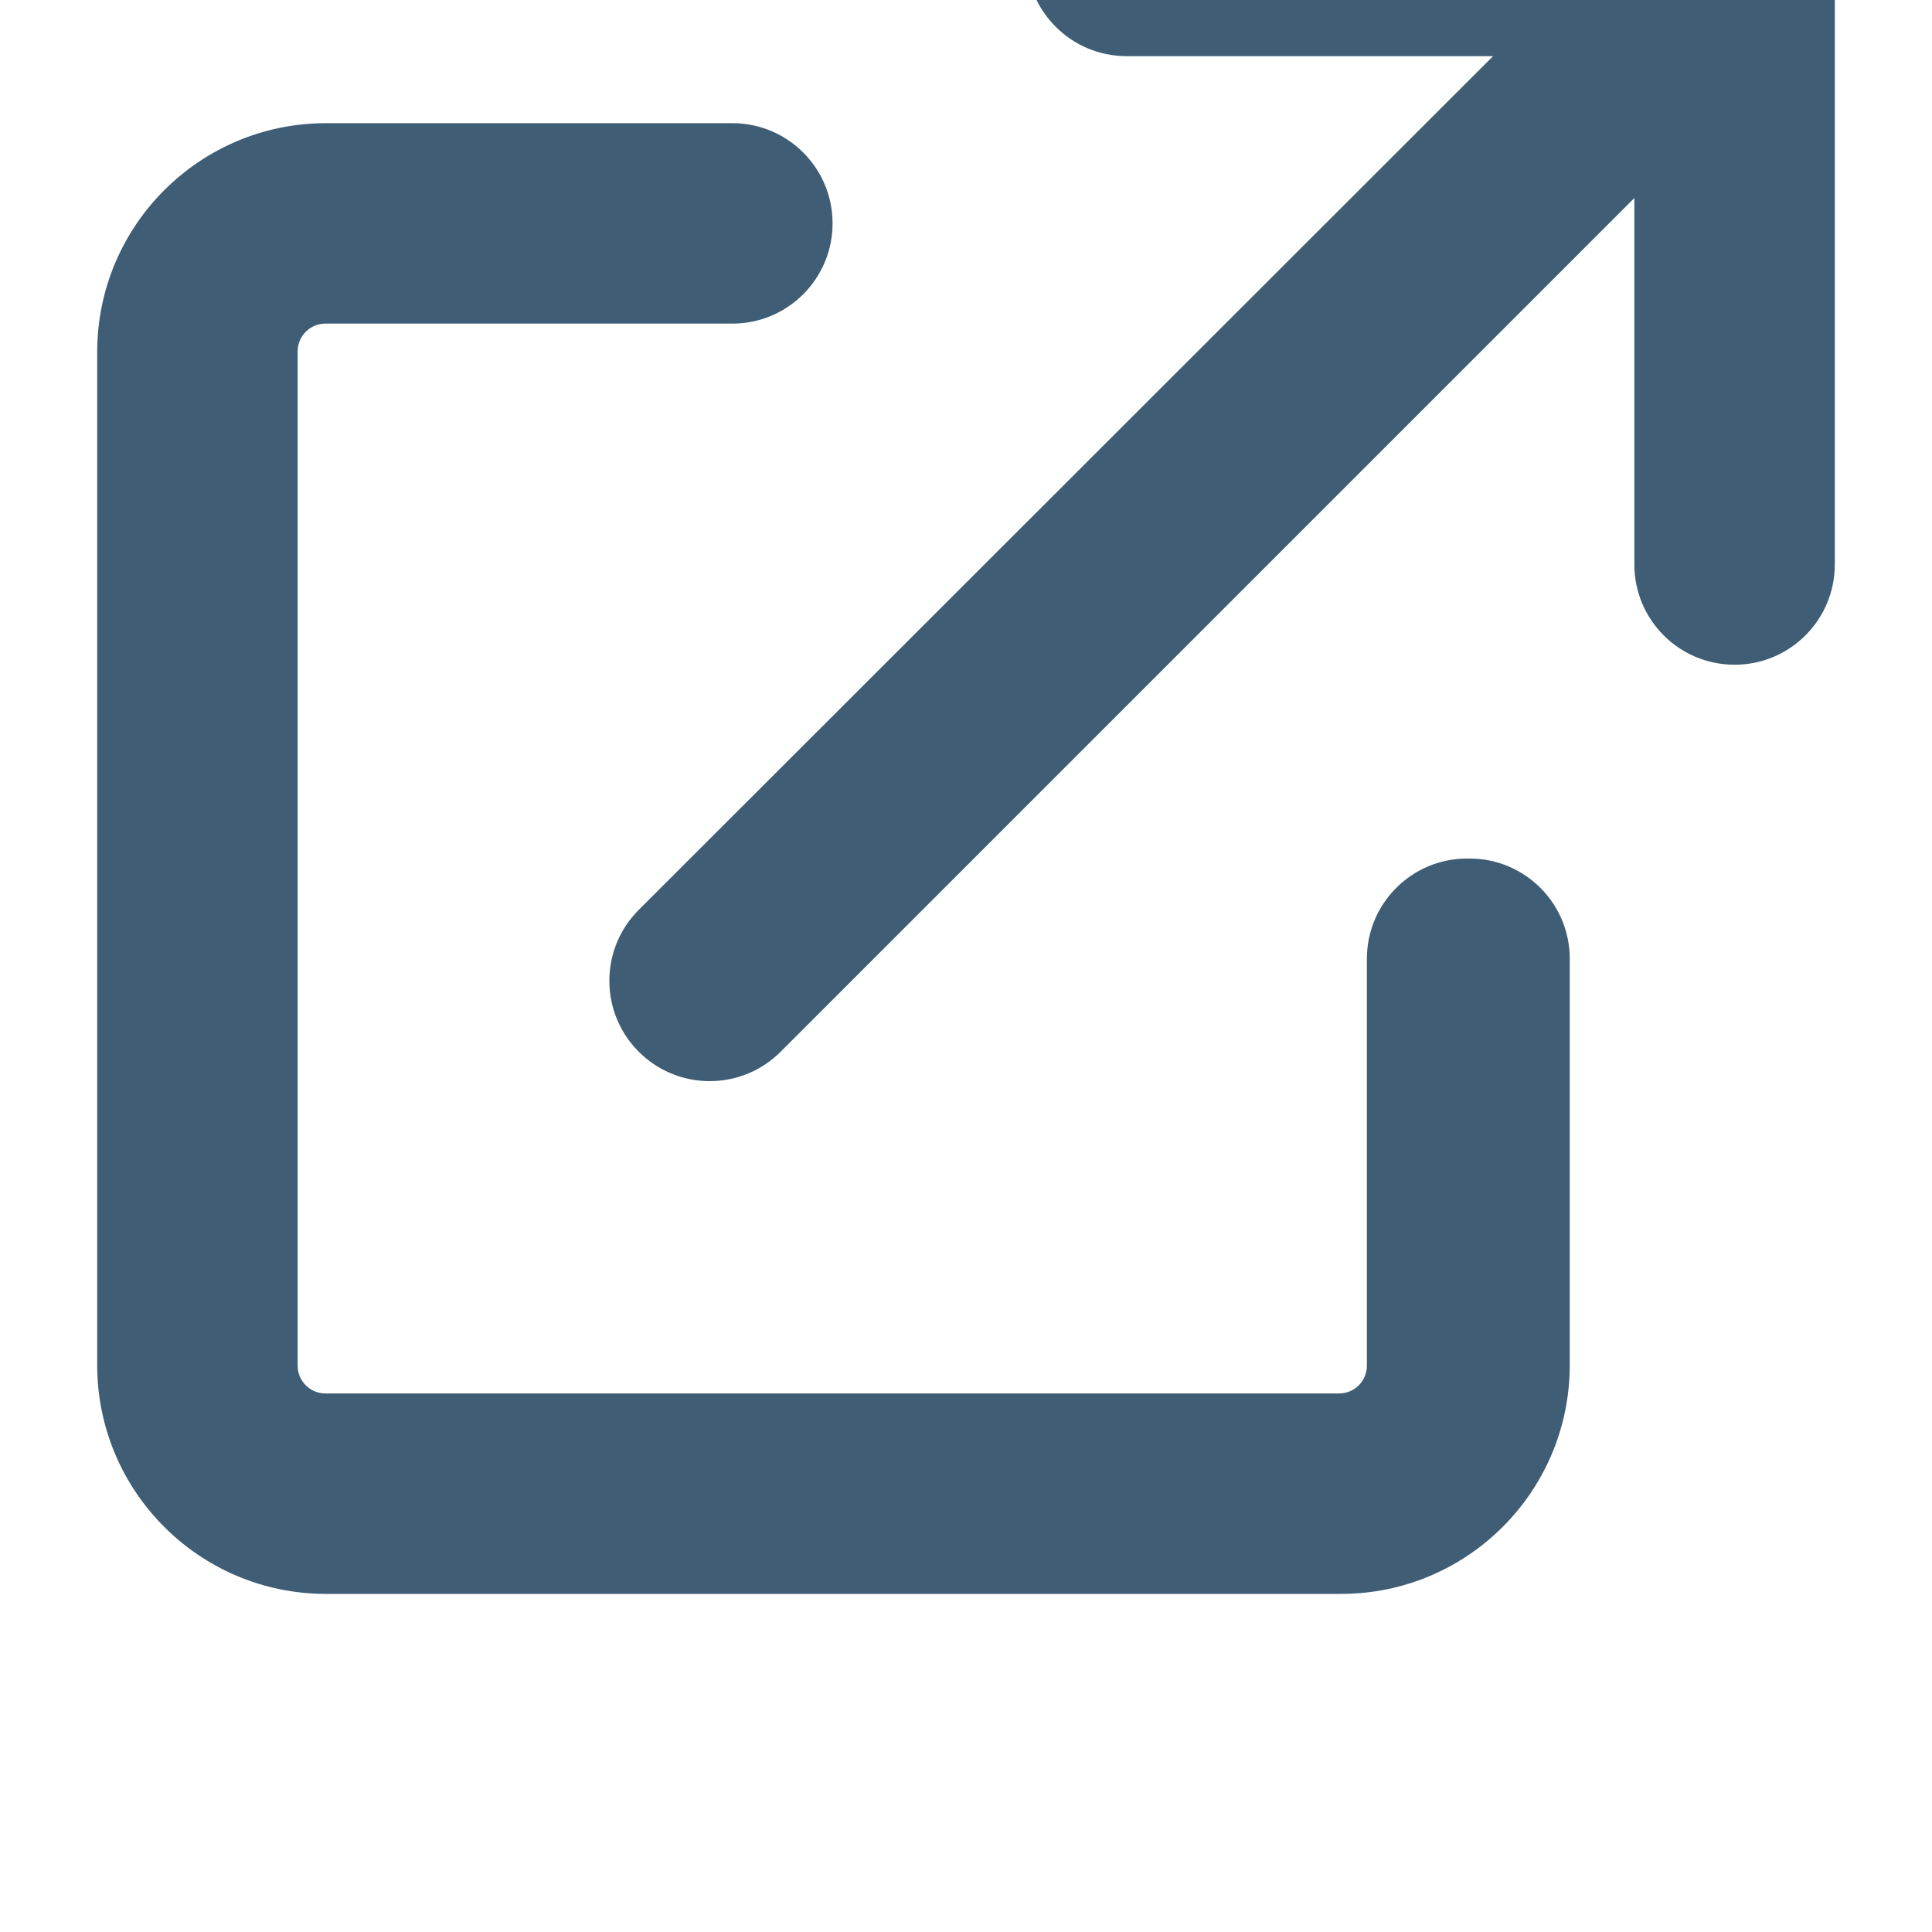
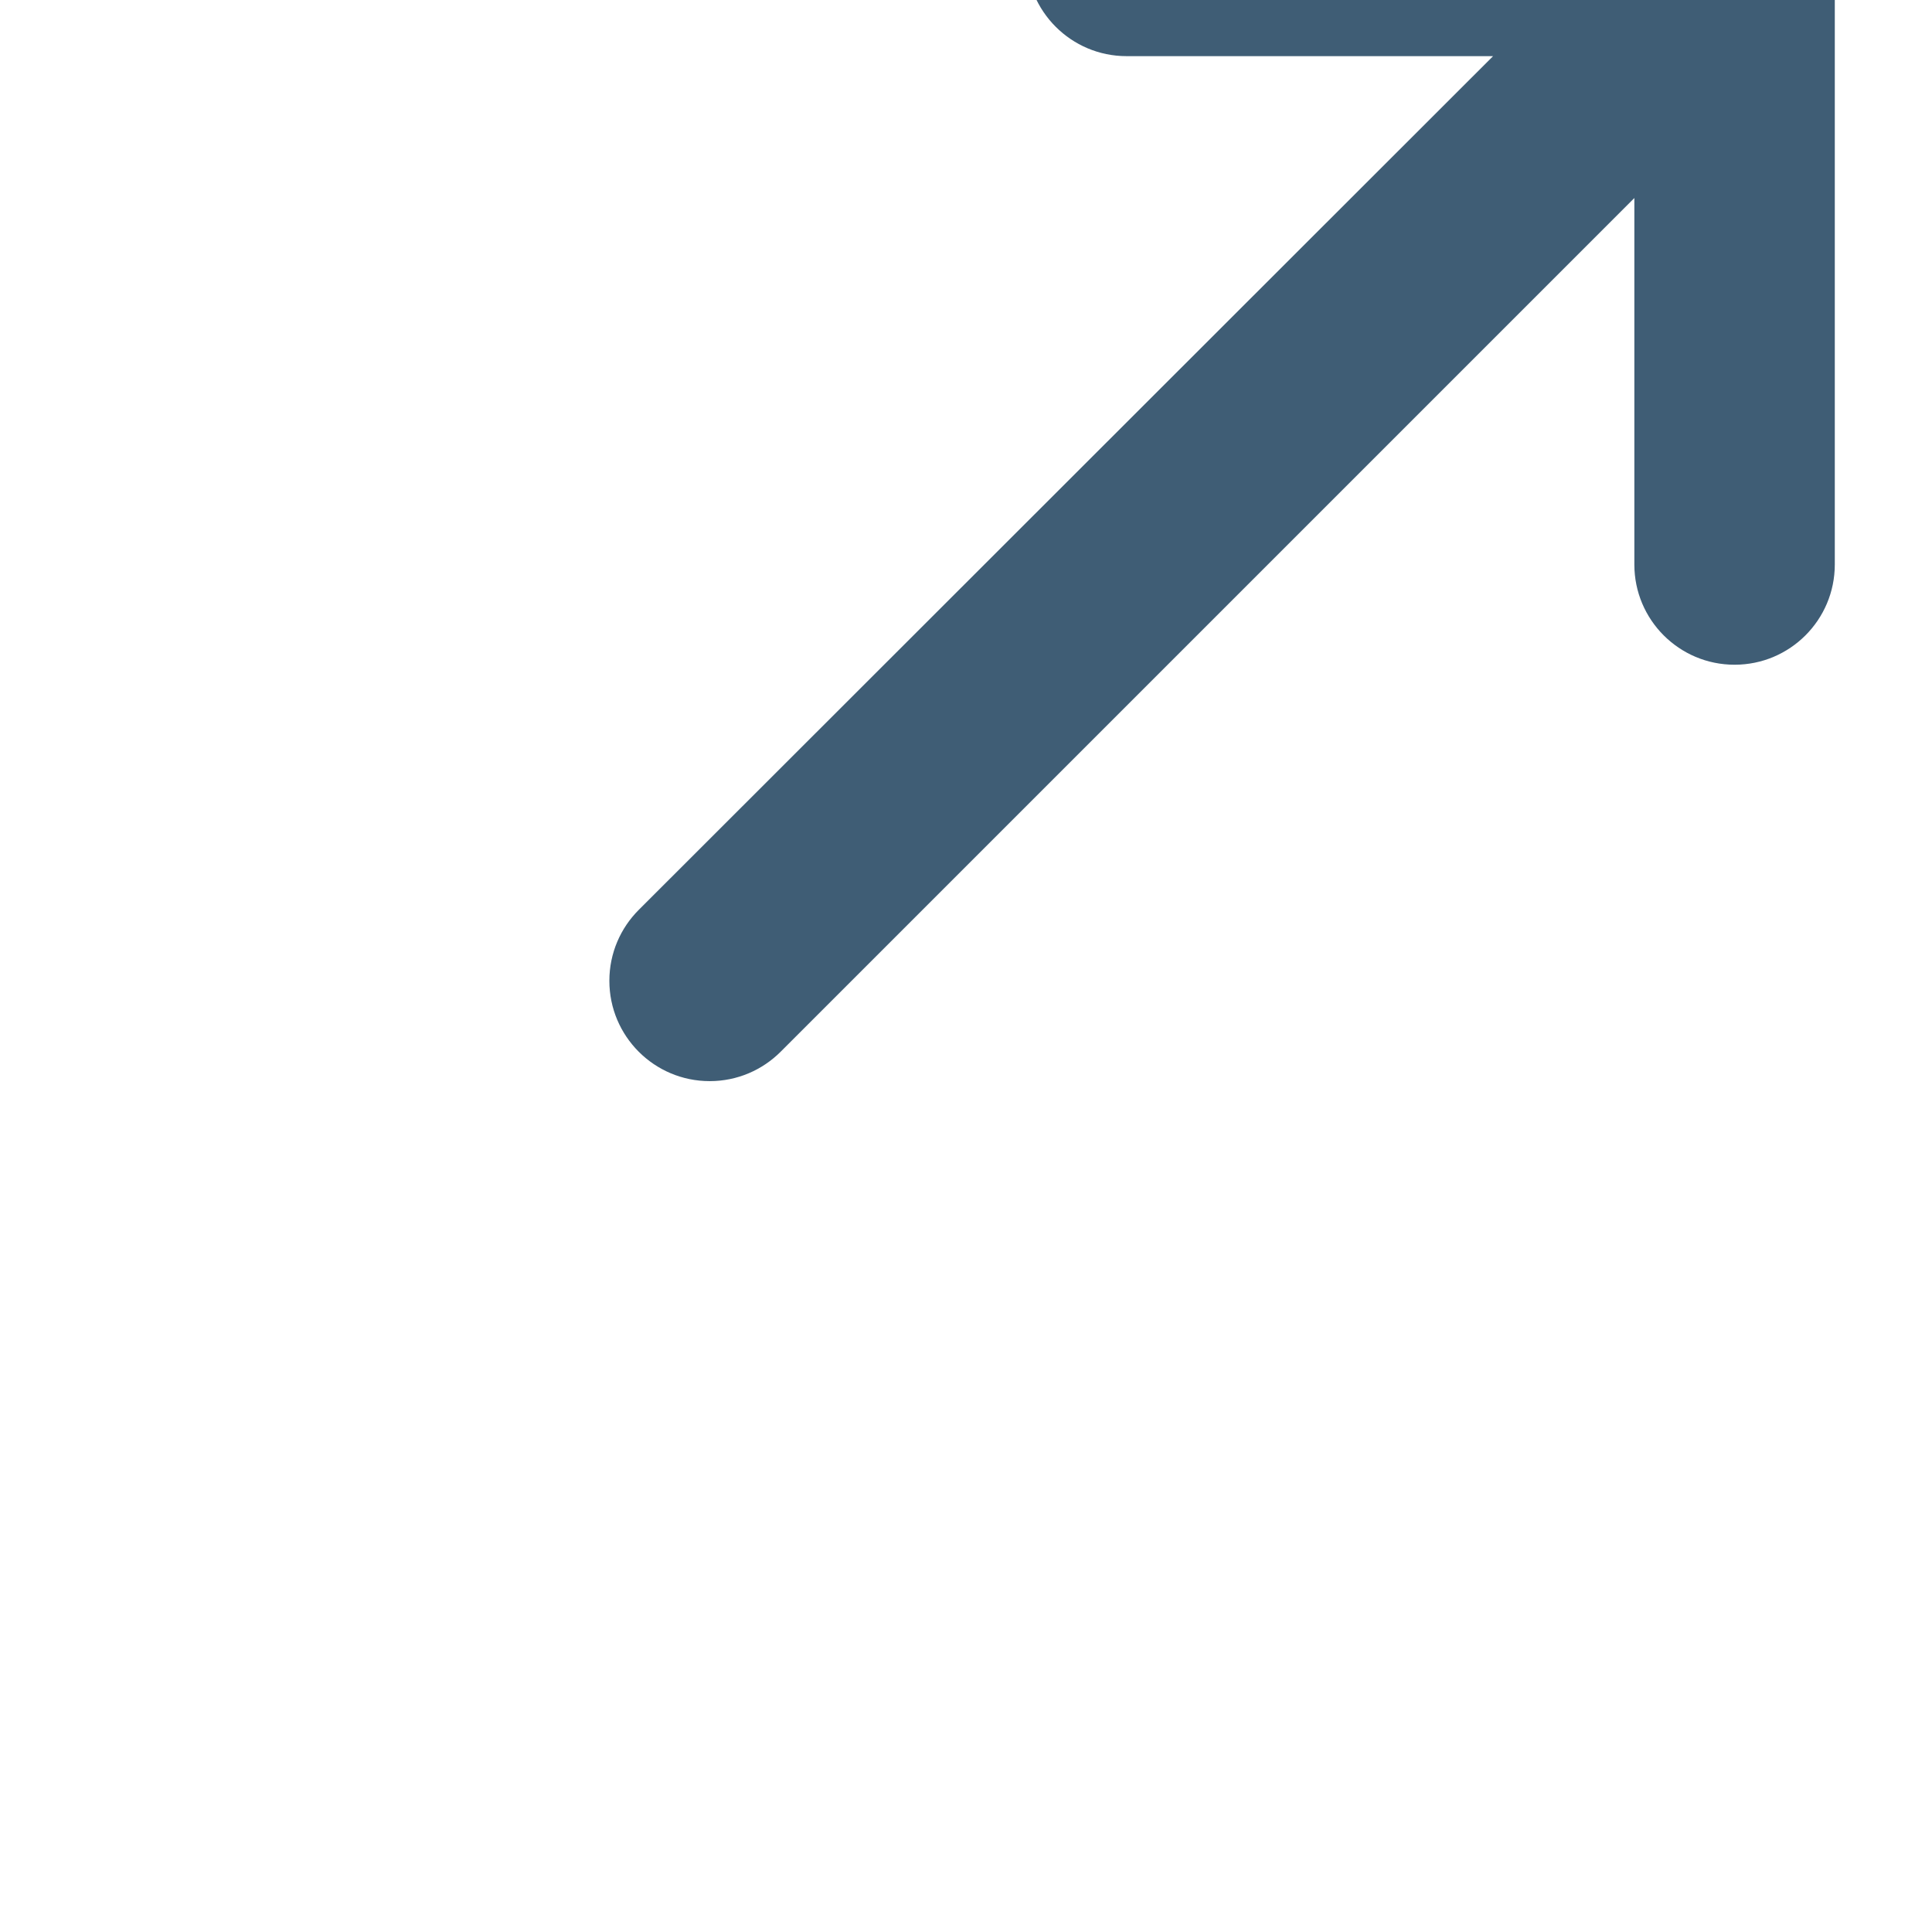
<svg xmlns="http://www.w3.org/2000/svg" version="1.1" width="32" height="32" viewBox="0 0 32 32">
  <title>high-externalLink</title>
  <path fill="#3f5d75" d="M30.27-1.36c-0.088-0.21-0.209-0.39-0.36-0.54v0c-0.15-0.151-0.33-0.272-0.529-0.356l-0.011-0.004c-0.18-0.075-0.39-0.119-0.61-0.12h-10.1c0 0-0 0-0 0-0.913 0-1.654 0.738-1.66 1.649v0.001c0 0.917 0.743 1.66 1.66 1.66v0h6.070l-14.15 14.14c-0.301 0.301-0.487 0.716-0.487 1.175 0 0.918 0.744 1.662 1.662 1.662 0.459 0 0.874-0.186 1.175-0.487l14.14-14.14v6.070c0 0.917 0.743 1.66 1.66 1.66s1.66-0.743 1.66-1.66v0-10.080c-0.001-0.22-0.045-0.43-0.124-0.621l0.004 0.011z" />
-   <path fill="#3f5d75" d="M24.3 14.22c-0.917 0-1.66 0.743-1.66 1.66v0 6.74c0 0.254-0.206 0.46-0.46 0.46v0h-16.79c-0.254 0-0.46-0.206-0.46-0.46v0-16.8c0-0.254 0.206-0.46 0.46-0.46h6.74c0.917 0 1.66-0.743 1.66-1.66s-0.743-1.66-1.66-1.66v0h-6.74c-2.085 0.006-3.774 1.695-3.78 3.779v16.791c0 0 0 0 0 0 0 2.090 1.691 3.784 3.779 3.79h16.791c0.009 0 0.019 0 0.030 0 2.093 0 3.79-1.697 3.79-3.79 0-0 0-0 0-0v0-6.73c0-0 0-0 0-0 0-0.917-0.743-1.66-1.66-1.66-0.014 0-0.028 0-0.042 0.001l0.002-0z" />
</svg>